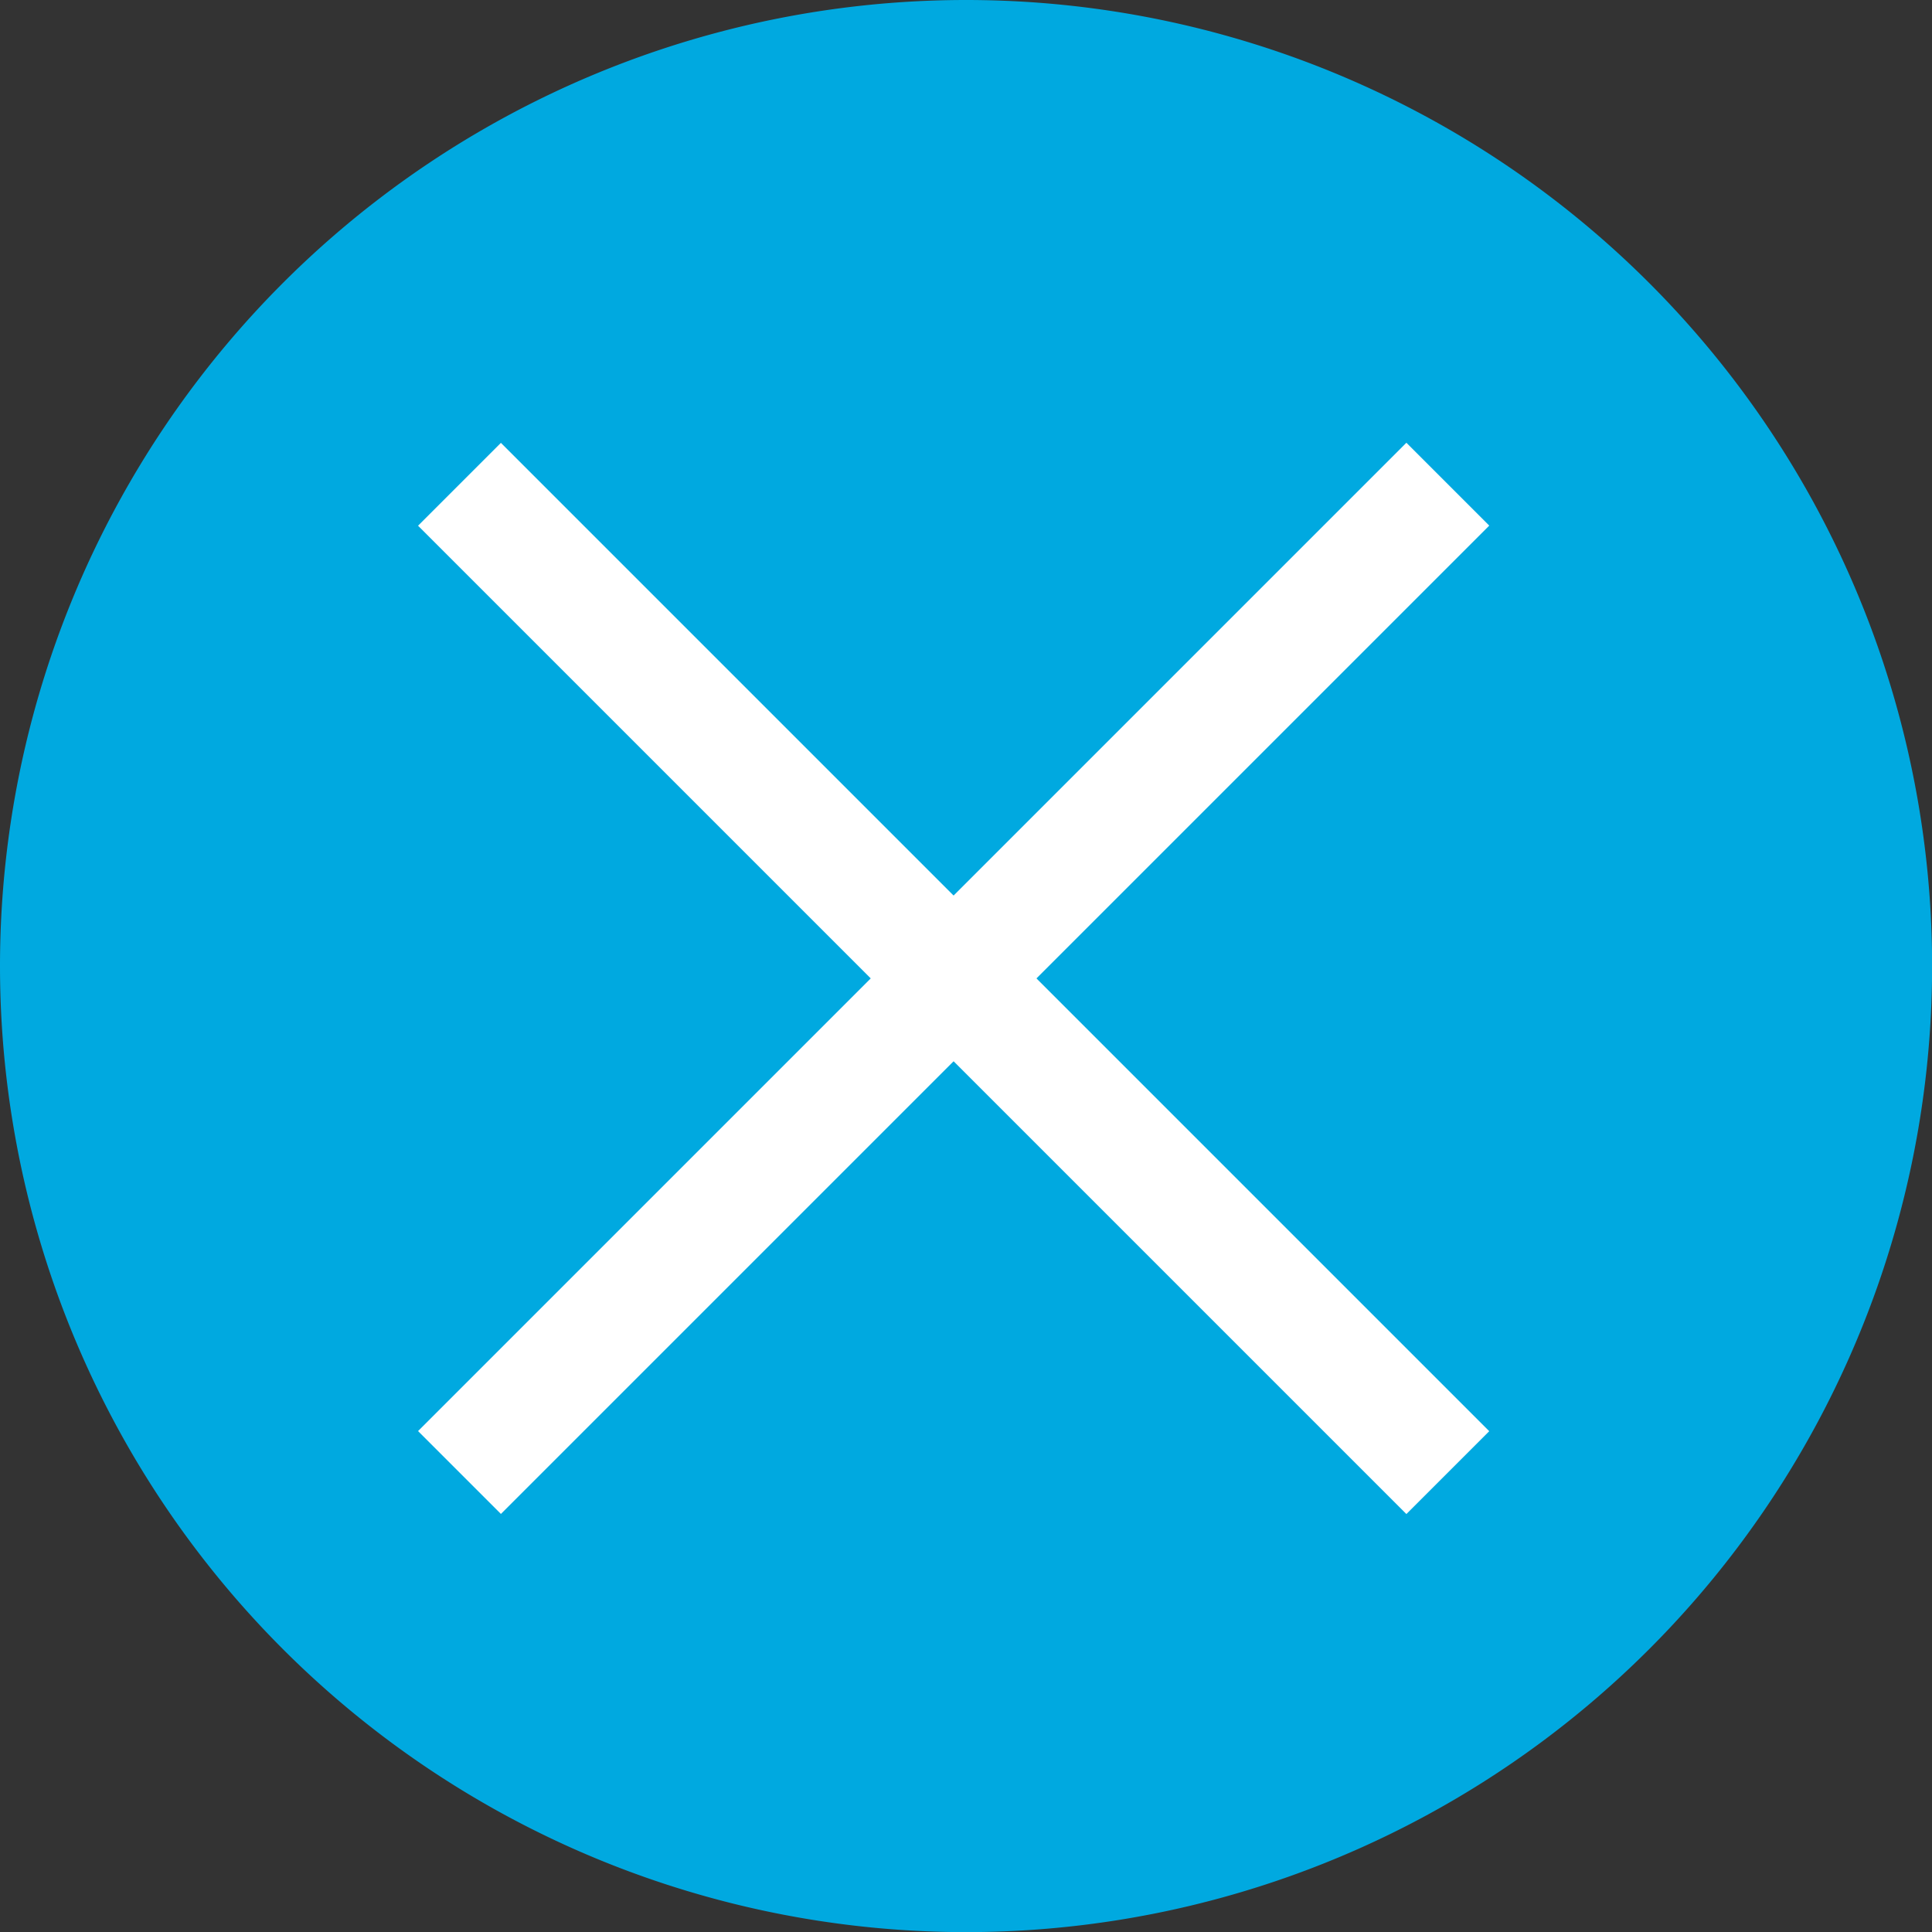
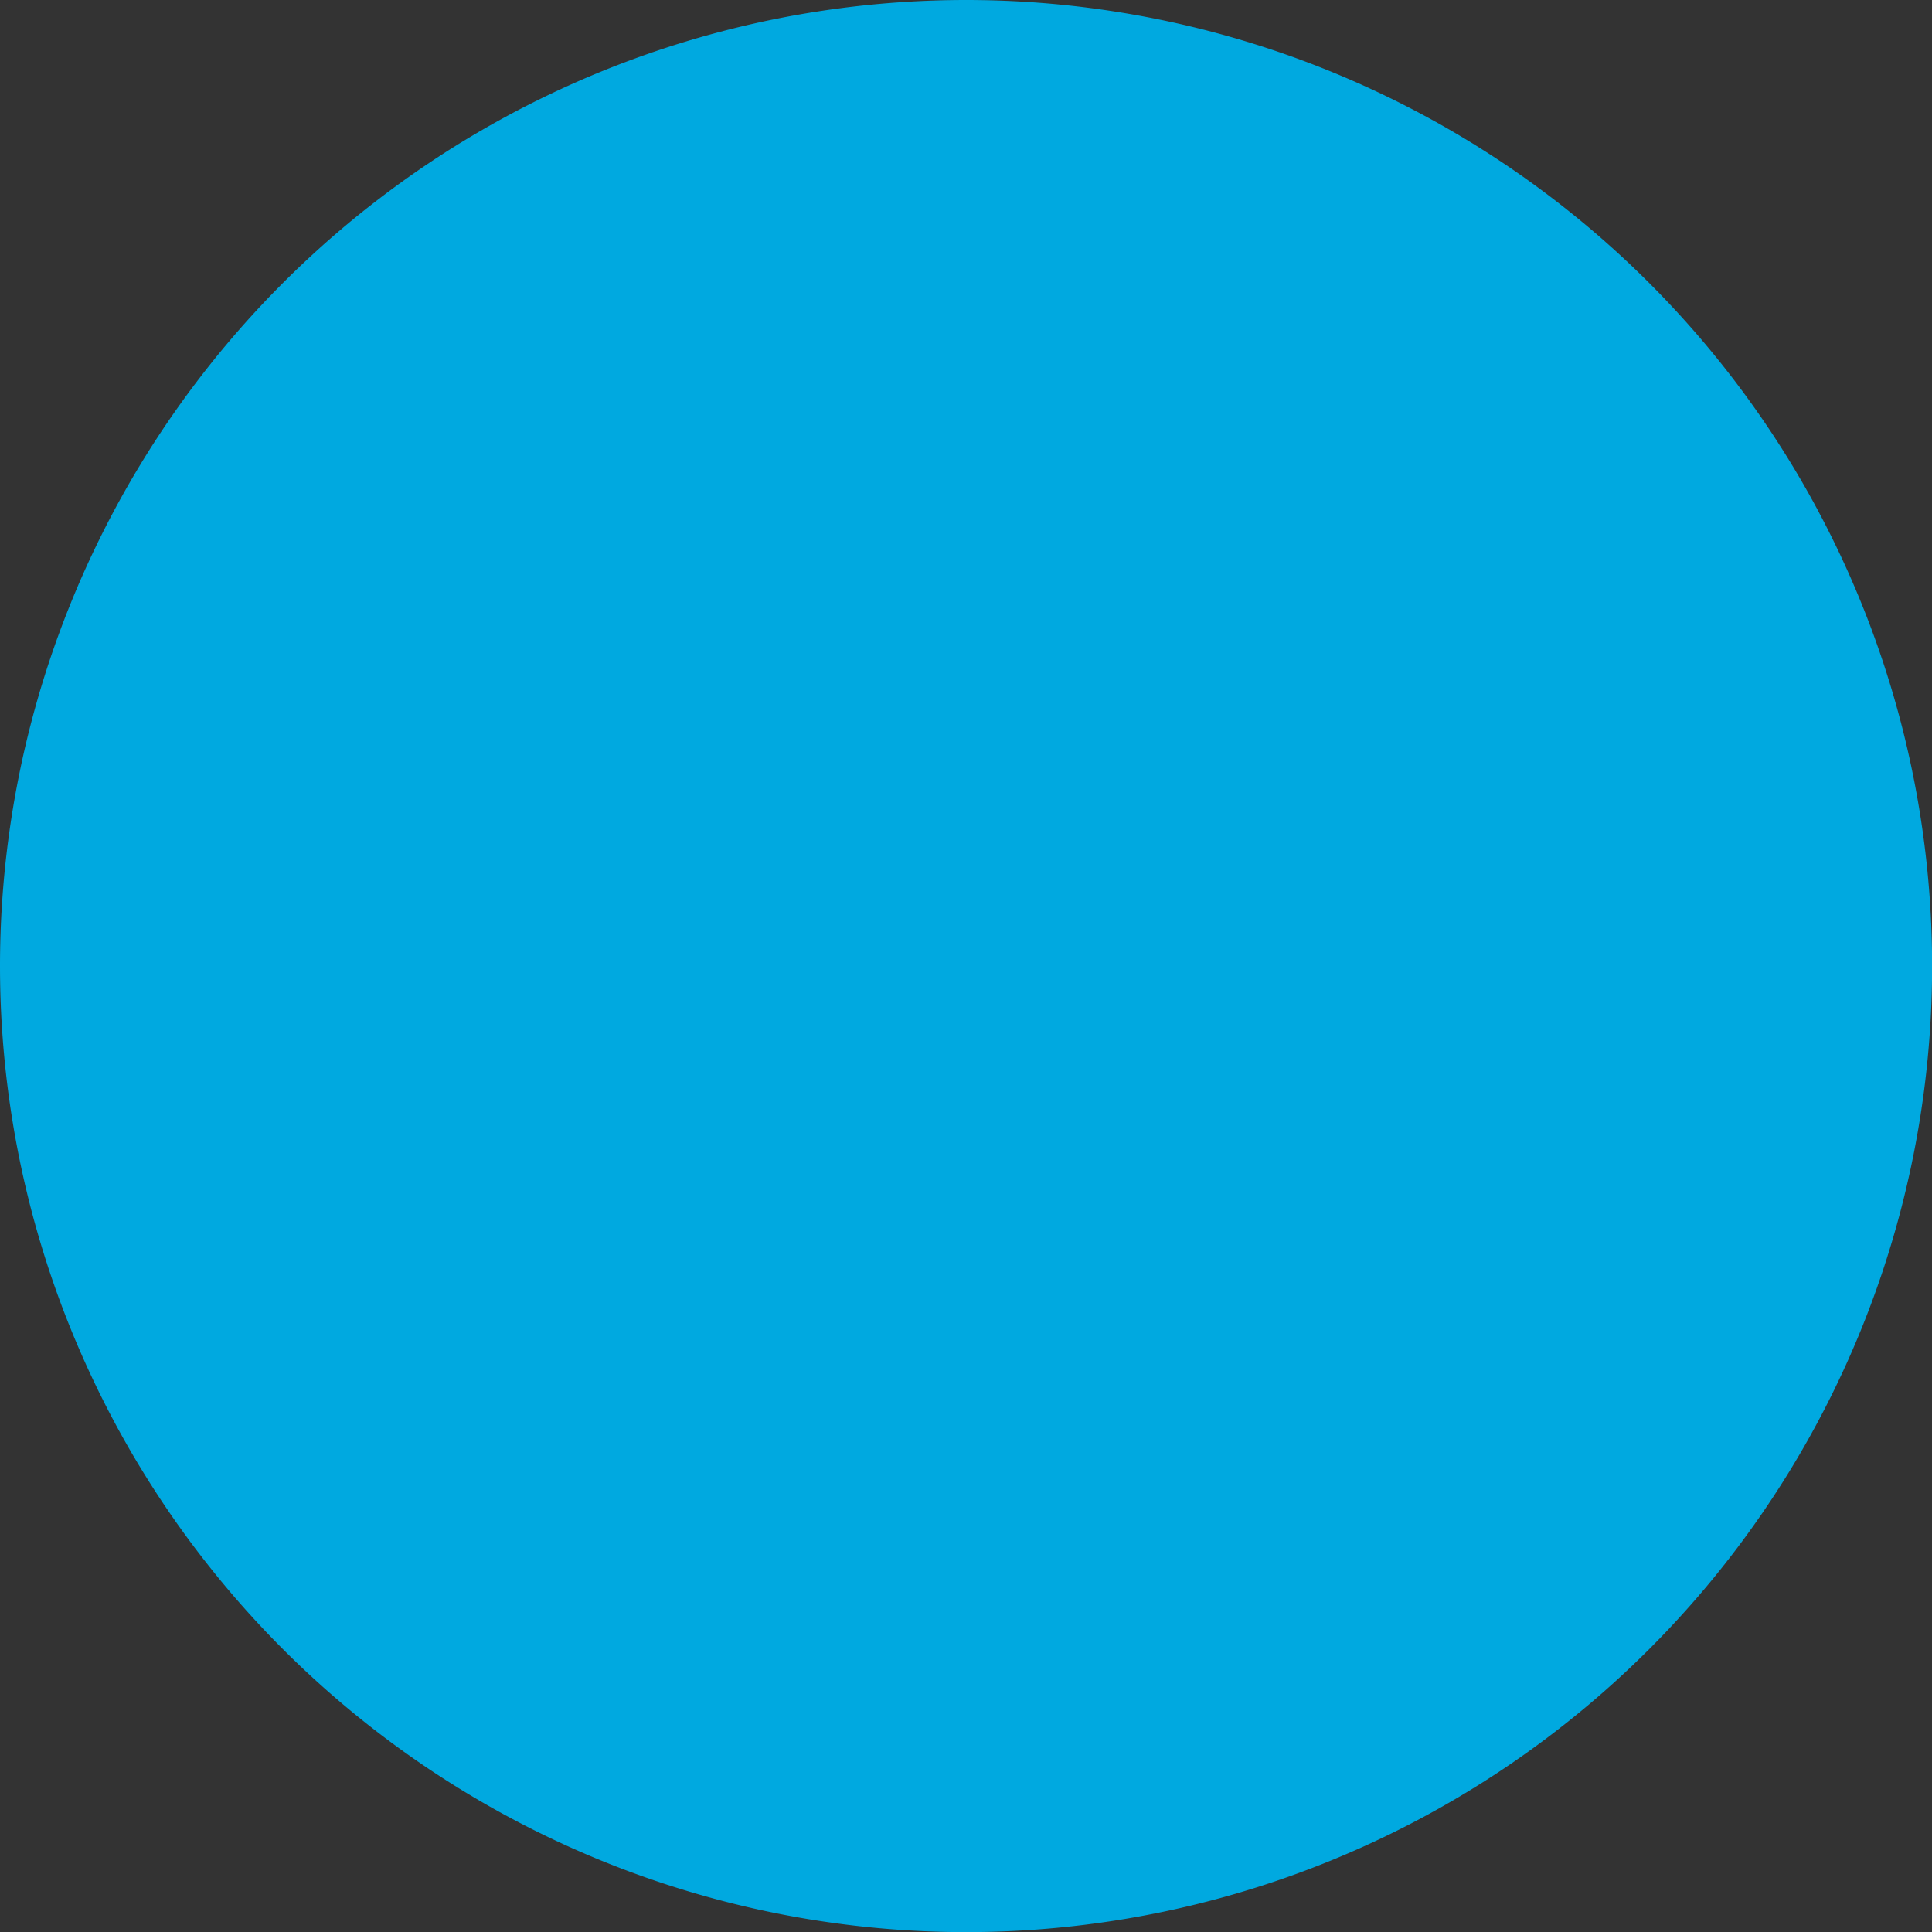
<svg xmlns="http://www.w3.org/2000/svg" width="16.489" height="16.489" viewBox="0 0 16.489 16.489">
  <rect x="0" y="0" width="16.489" height="16.489" fill="#333333" stroke="none" />
  <path data-name="Trazado 773" d="M8.245 0A8.245 8.245 0 1 1 0 8.245 8.245 8.245 0 0 1 8.245 0z" style="fill:#00a9e0" />
  <g data-name="Grupo 186">
-     <path data-name="Línea 11" transform="rotate(-45 6.95 -2.667)" style="fill:none;stroke:#fff" d="M0 0v11.929" />
-     <path data-name="Línea 12" transform="rotate(-45 17.131 1.55)" style="fill:none;stroke:#fff" d="M0 0h11.929" />
-   </g>
+     </g>
</svg>